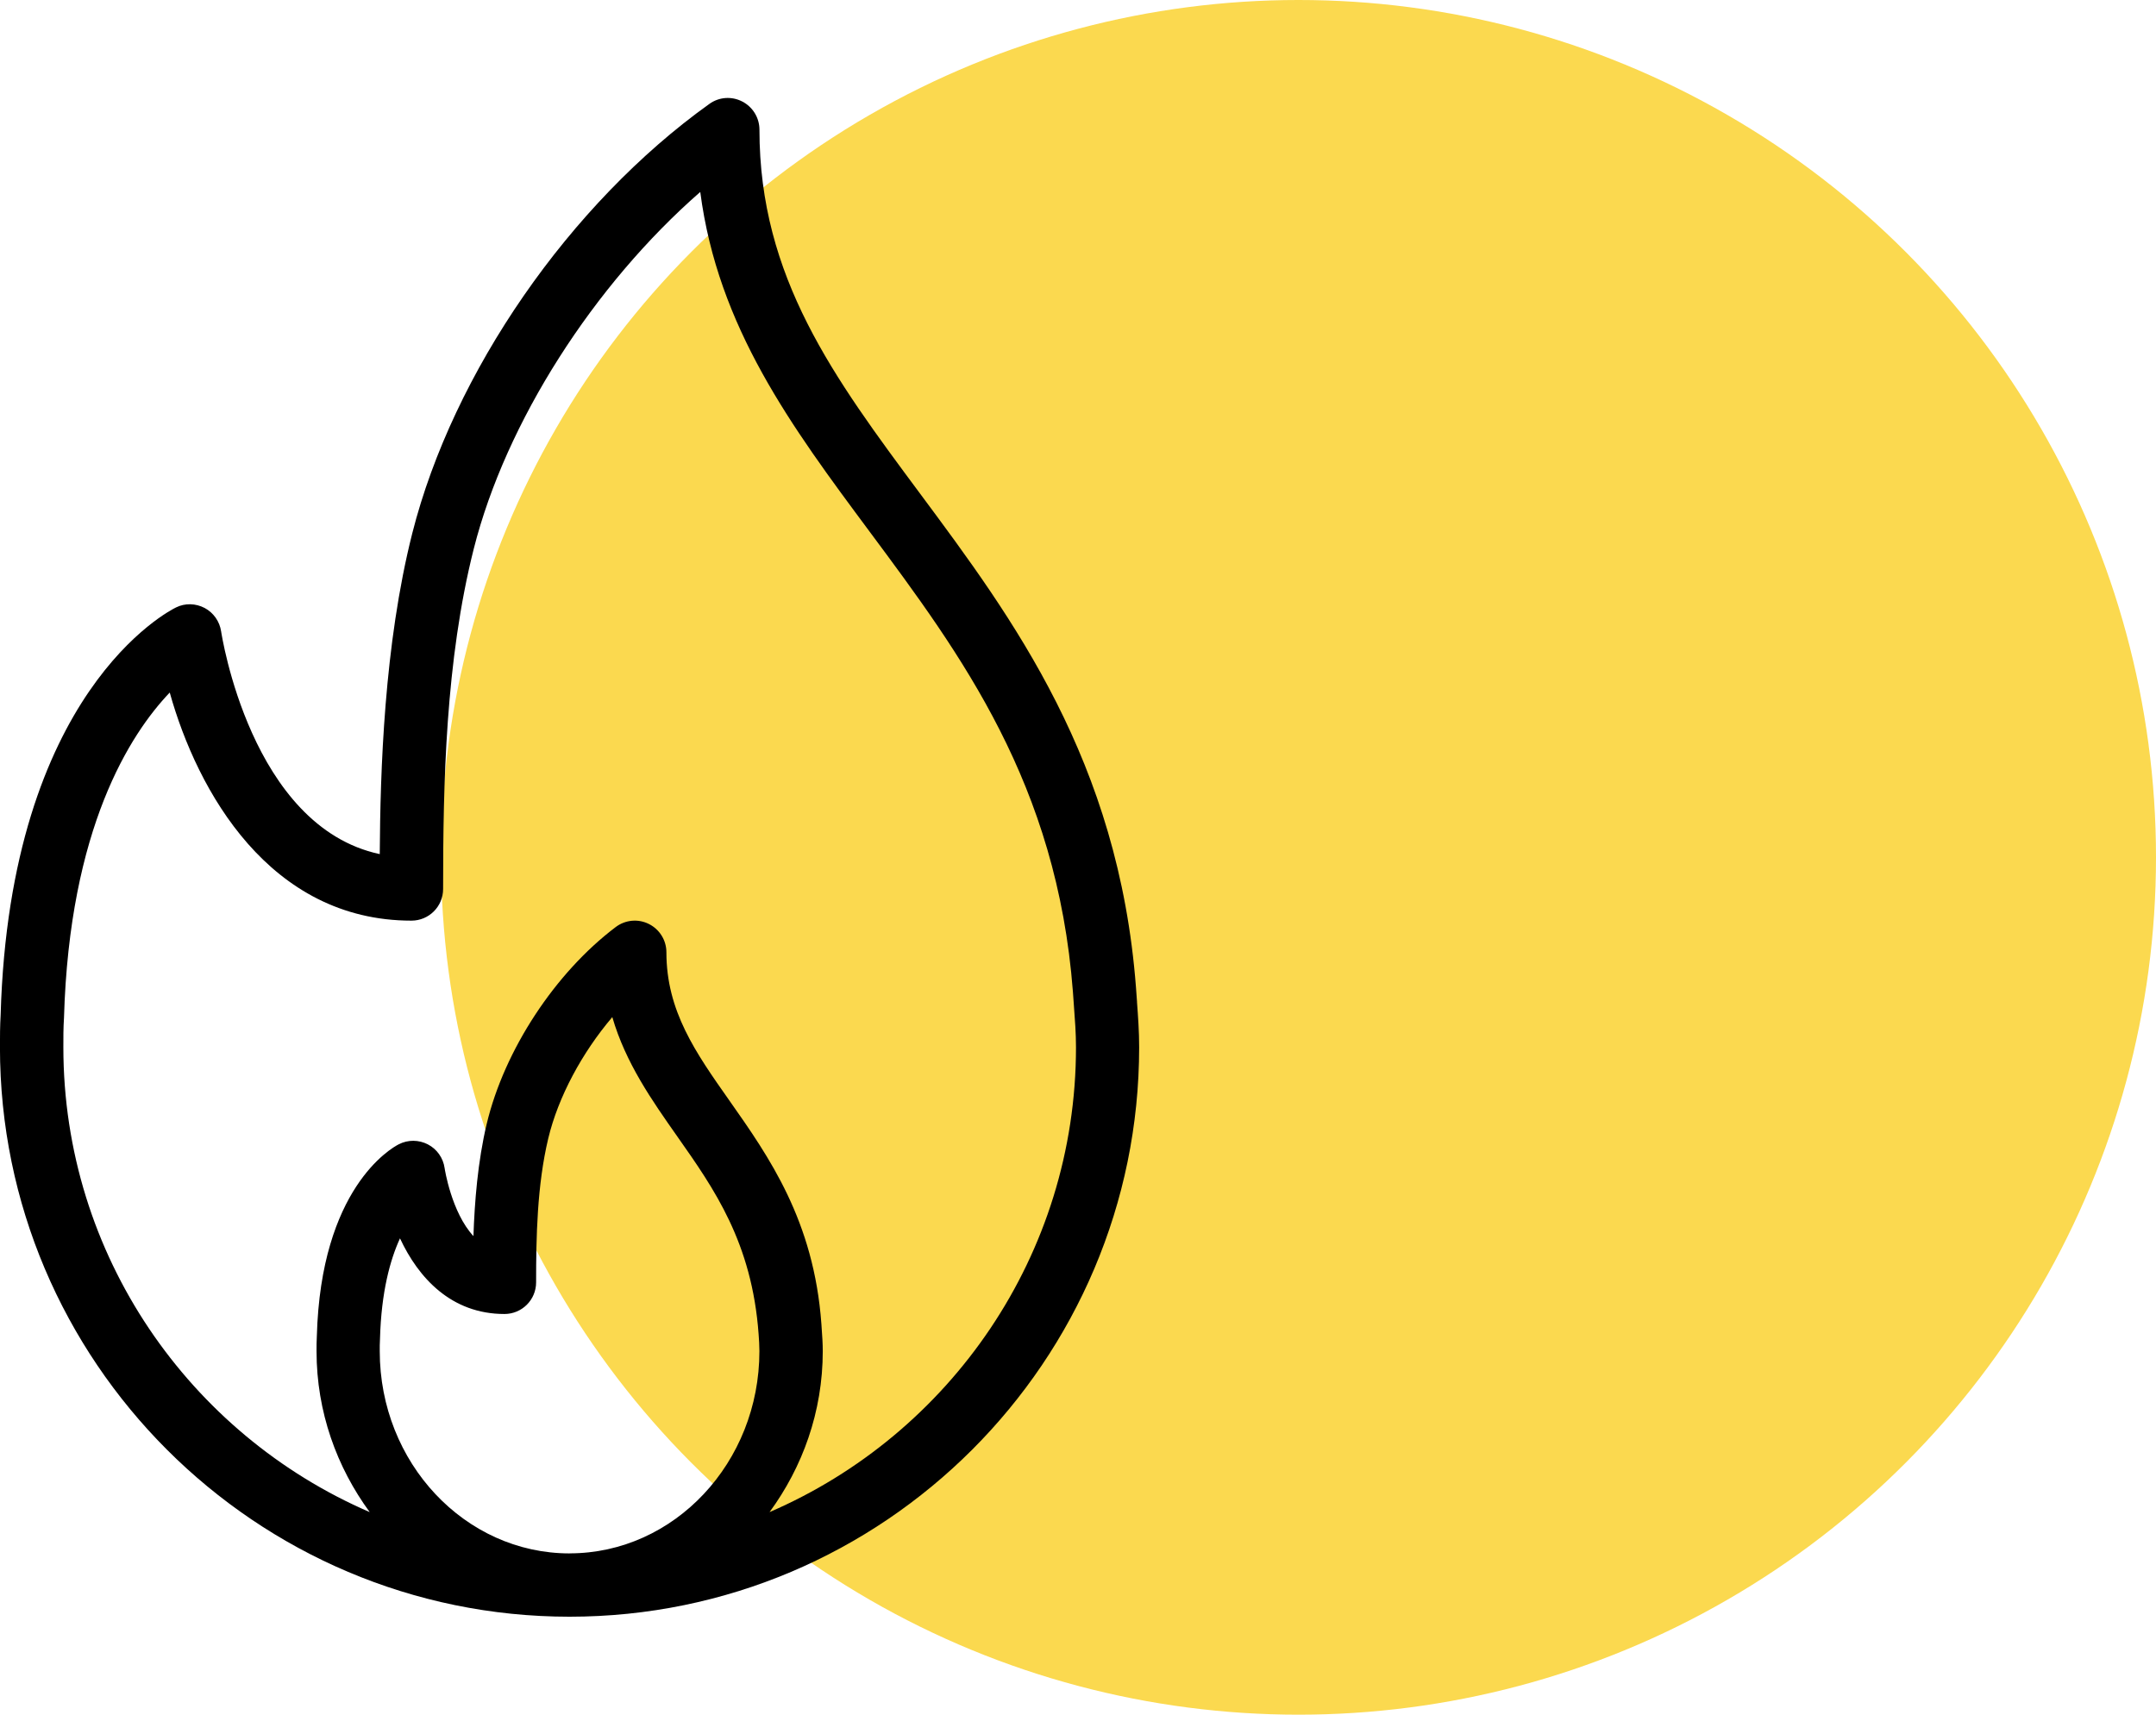
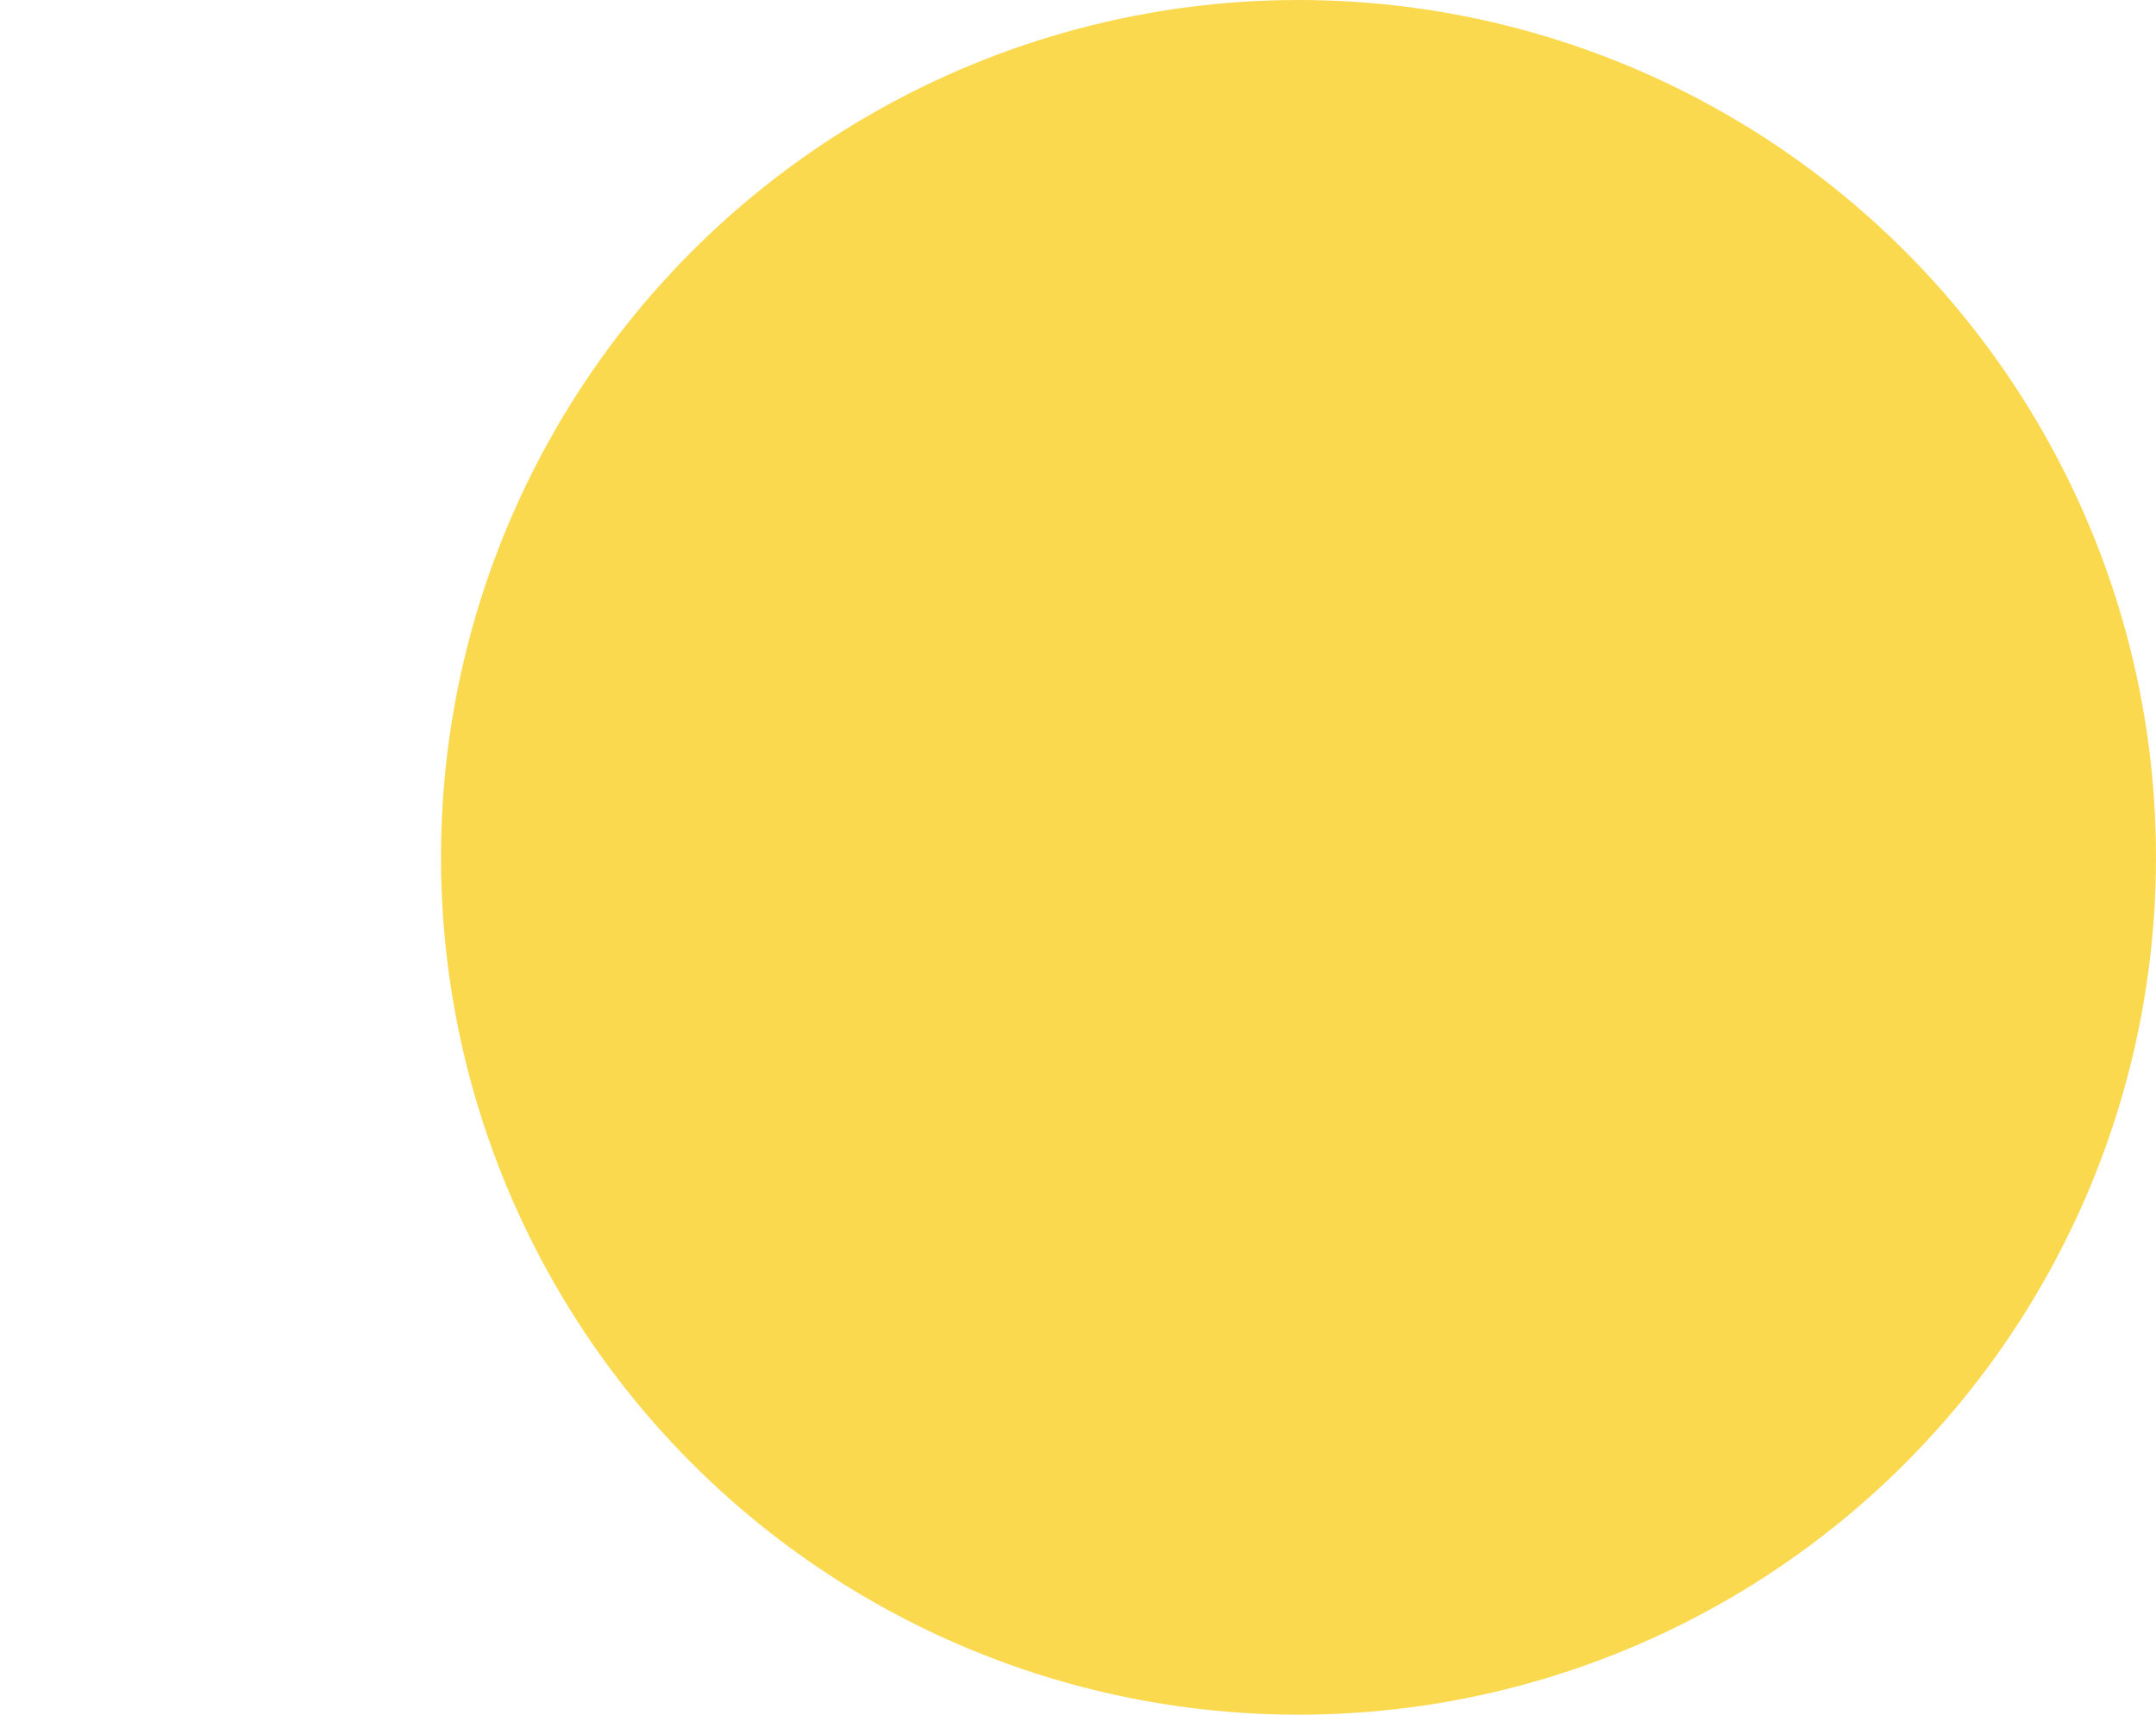
<svg xmlns="http://www.w3.org/2000/svg" fill="none" height="35" viewBox="0 0 44 35" width="44">
  <circle cx="26.5" cy="17.5" fill="#fbd94f" r="17.5" />
-   <path d="m23.205 20.454-.022-.303c-.355-4.623-2.508-7.521-4.407-10.077-1.758-2.367-3.277-4.411-3.277-7.427 0-.242-.136-.464-.351-.575-.216-.112-.475-.093-.671.049-2.852 2.041-5.231 5.481-6.063 8.763-.577 2.285-.653 4.854-.664 6.55-2.634-.563-3.23-4.502-3.237-4.545-.03-.204-.155-.382-.336-.479-.184-.096-.399-.103-.585-.011-.138.067-3.39 1.719-3.579 8.317-.013.22-.014.439-.014.659 0 6.41 5.215 11.625 11.625 11.625 6.41 0 11.624-5.215 11.624-11.625 0-.322-.022-.622-.044-.921zm-11.58 11.254c-2.137 0-3.875-1.852-3.875-4.128 0-.077-.001-.156.005-.252.026-.96.208-1.615.408-2.051.375.805 1.045 1.544 2.132 1.544.357 0 .646-.289.646-.646 0-.919.019-1.98.248-2.938.204-.85.691-1.752 1.307-2.476.274.94.809 1.7 1.331 2.443.747 1.062 1.52 2.16 1.655 4.032.008.111.016.223.016.343-0 2.276-1.738 4.128-3.875 4.128zm4.081-.844c.67-.914 1.085-2.044 1.085-3.284 0-.152-.009-.293-.028-.557-.153-2.108-1.07-3.411-1.879-4.561-.689-.979-1.284-1.825-1.284-3.024 0-.245-.139-.469-.358-.578-.218-.11-.482-.085-.677.063-1.239.936-2.272 2.511-2.632 4.016-.184.771-.248 1.606-.271 2.292-.448-.482-.587-1.375-.588-1.387-.029-.207-.156-.389-.342-.485-.185-.096-.406-.098-.592-.003-.163.083-1.592.903-1.674 3.919-.006.102-.006.204-.006.306 0 1.24.415 2.37 1.085 3.284-3.673-1.586-6.252-5.241-6.252-9.489 0-.194-.001-.387.013-.602.111-3.871 1.35-5.791 2.158-6.638.564 2.018 2.041 4.656 4.933 4.656.357 0 .646-.289.646-.646 0-2.161.049-4.659.626-6.946.656-2.591 2.453-5.388 4.622-7.282.36 2.766 1.867 4.794 3.45 6.925 1.883 2.534 3.829 5.154 4.155 9.398l.022.309c.02.269.041.537.041.825-0 4.248-2.579 7.903-6.252 9.489z" fill="#000" />
</svg>